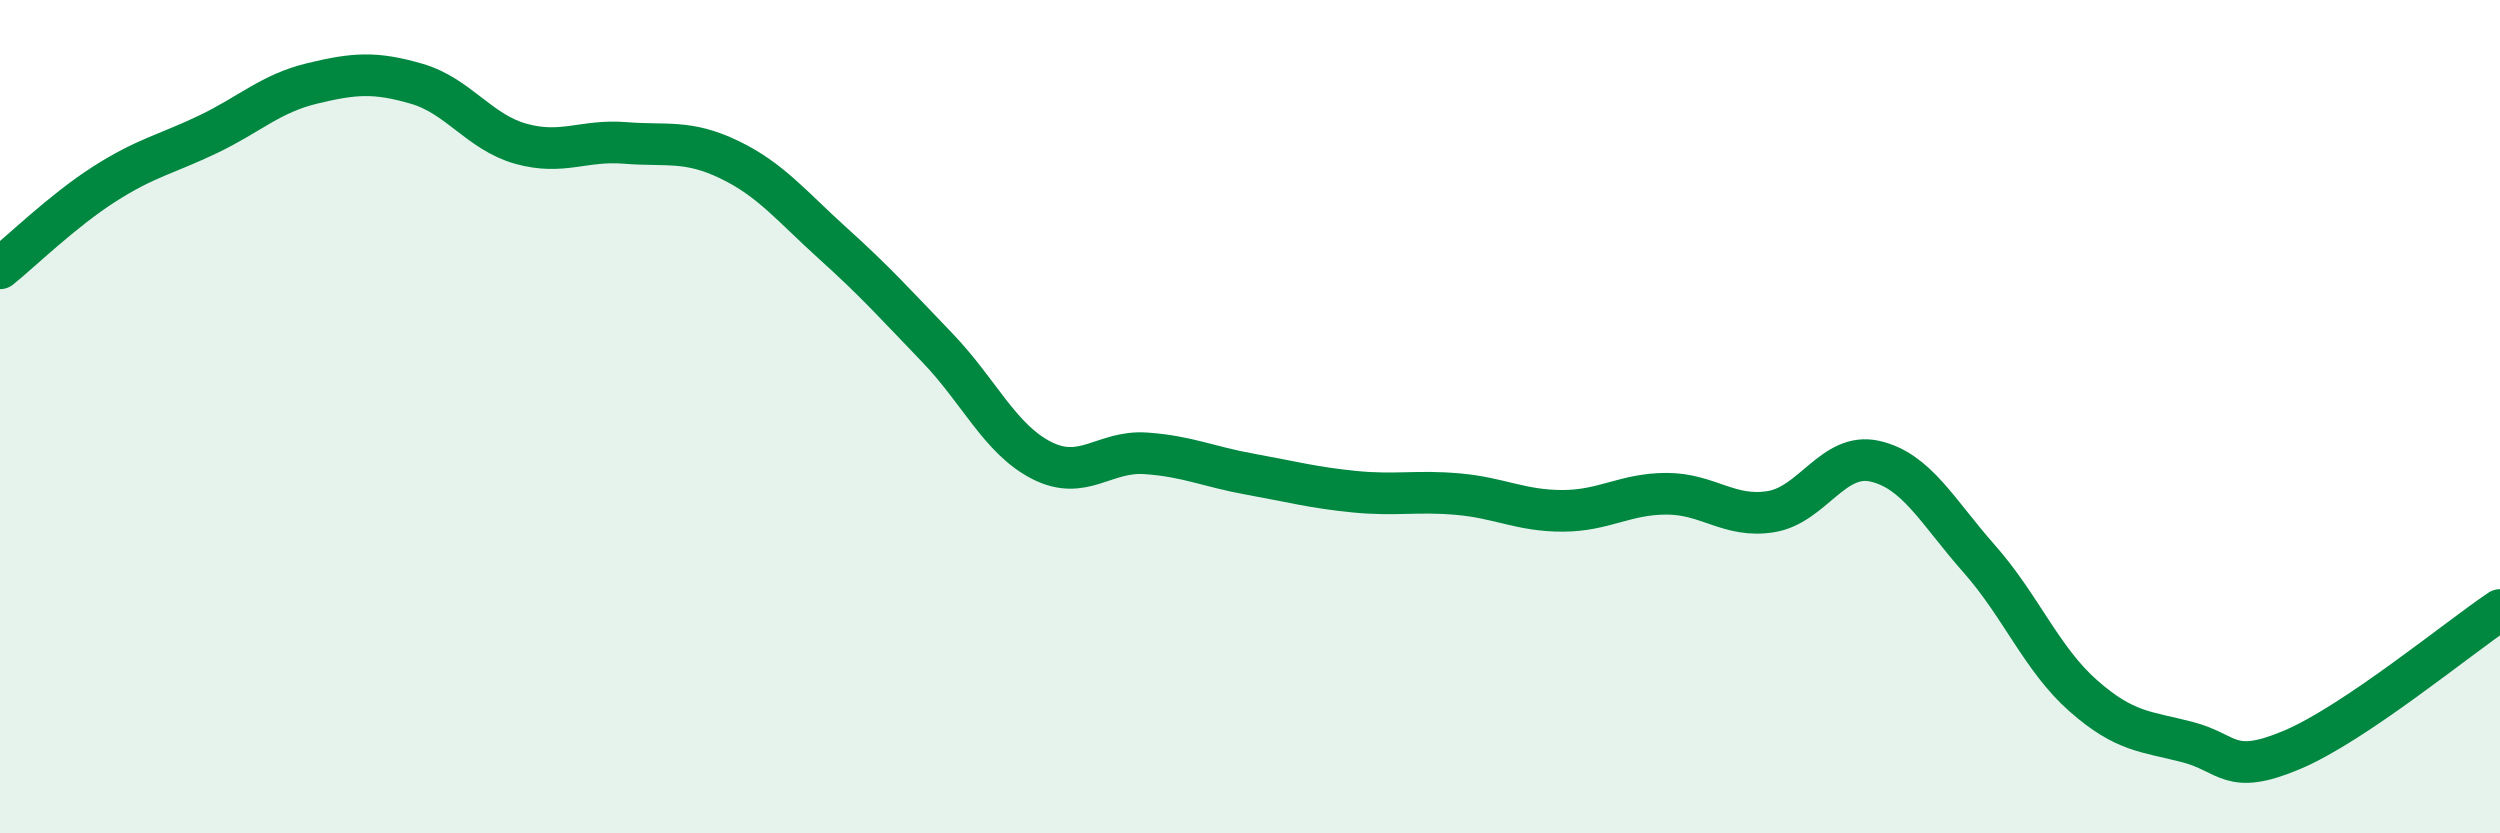
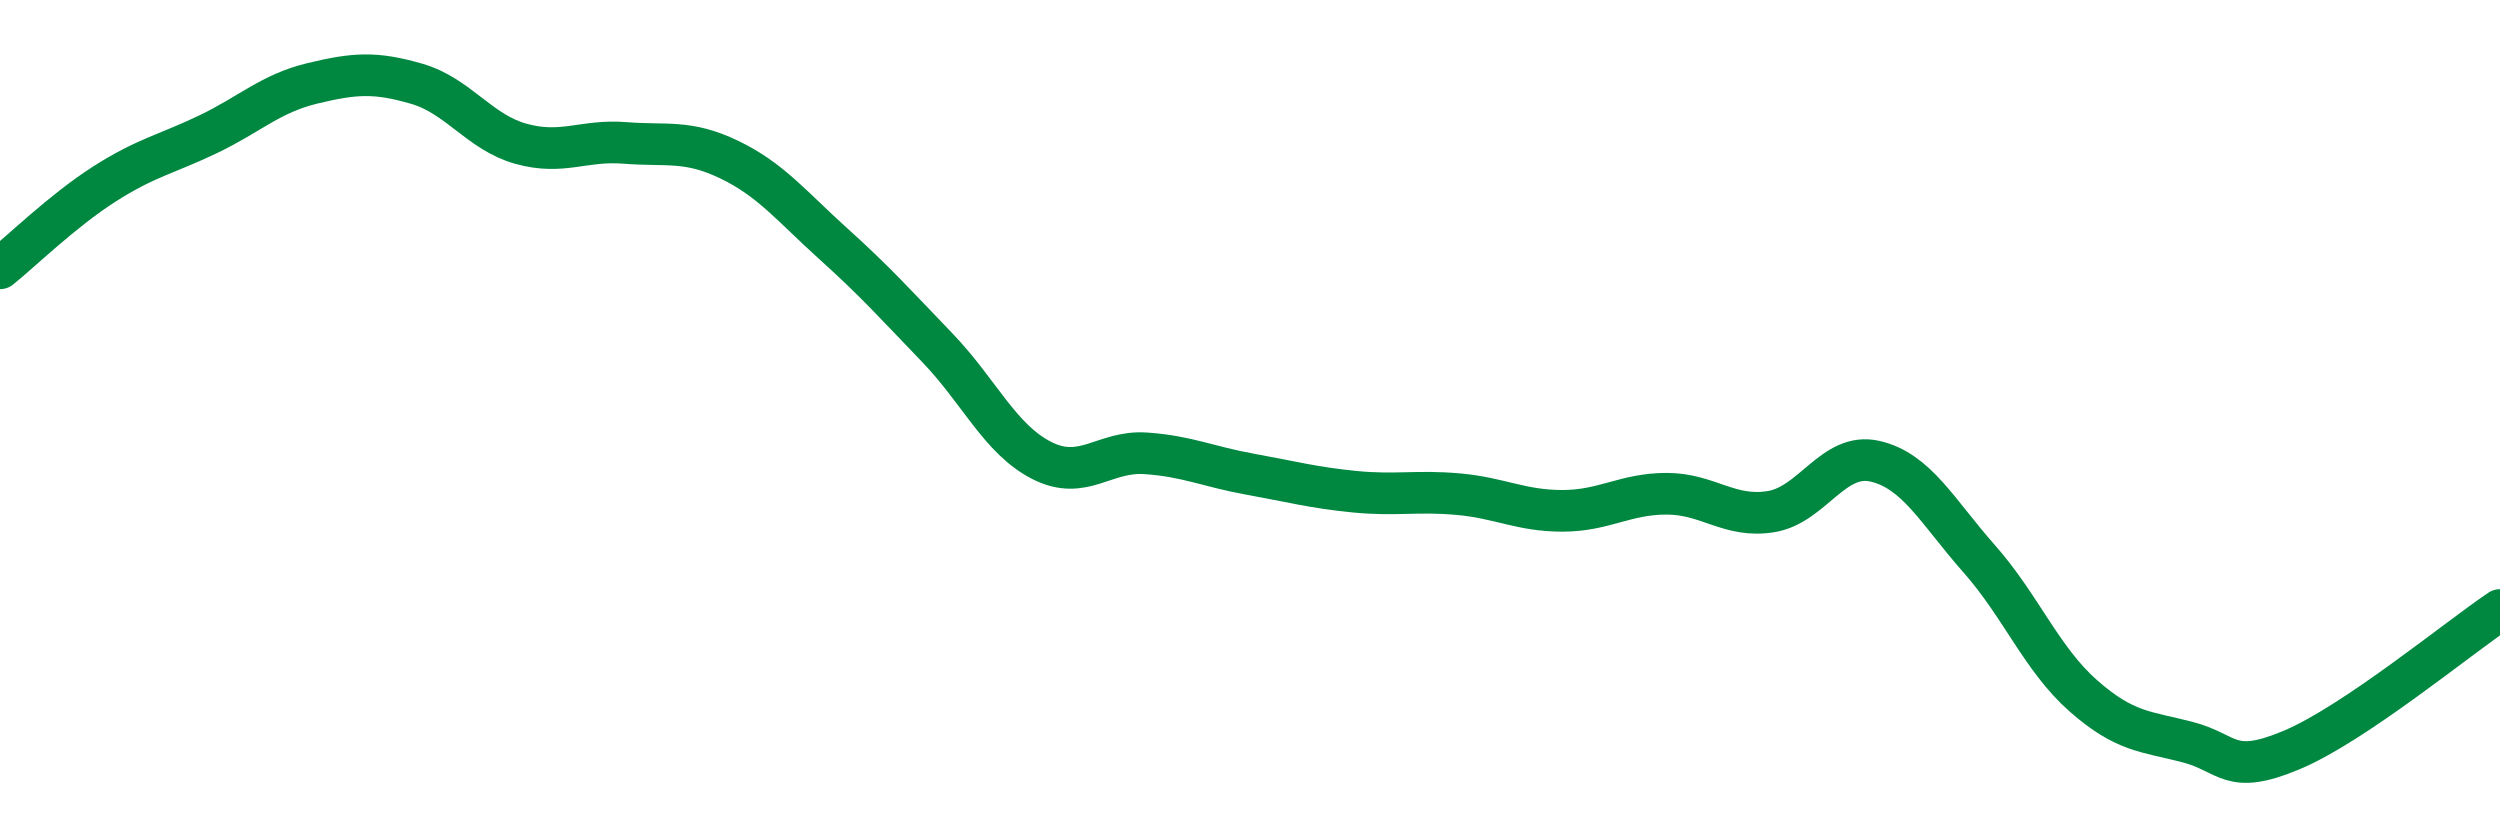
<svg xmlns="http://www.w3.org/2000/svg" width="60" height="20" viewBox="0 0 60 20">
-   <path d="M 0,6.44 C 0.5,6.04 1.5,5.06 2.5,4.42 C 3.5,3.78 4,3.7 5,3.22 C 6,2.74 6.5,2.24 7.5,2 C 8.5,1.76 9,1.72 10,2.01 C 11,2.3 11.5,3.17 12.5,3.45 C 13.5,3.73 14,3.35 15,3.43 C 16,3.51 16.5,3.35 17.5,3.83 C 18.5,4.31 19,4.95 20,5.85 C 21,6.75 21.5,7.31 22.5,8.35 C 23.5,9.39 24,10.54 25,11.05 C 26,11.56 26.5,10.81 27.5,10.88 C 28.5,10.95 29,11.2 30,11.38 C 31,11.56 31.5,11.7 32.5,11.8 C 33.5,11.9 34,11.77 35,11.86 C 36,11.95 36.5,12.26 37.5,12.26 C 38.5,12.26 39,11.85 40,11.85 C 41,11.85 41.5,12.44 42.5,12.28 C 43.5,12.12 44,10.84 45,11.07 C 46,11.3 46.5,12.28 47.5,13.41 C 48.5,14.54 49,15.82 50,16.7 C 51,17.58 51.5,17.55 52.5,17.81 C 53.5,18.07 53.5,18.63 55,18 C 56.5,17.37 59,15.31 60,14.64L60 20L0 20Z" fill="#008740" opacity="0.1" stroke-linecap="round" stroke-linejoin="round" />
  <path d="M 0,6.44 C 0.5,6.04 1.5,5.06 2.5,4.42 C 3.5,3.78 4,3.7 5,3.22 C 6,2.74 6.5,2.24 7.5,2 C 8.5,1.76 9,1.72 10,2.01 C 11,2.3 11.5,3.17 12.5,3.45 C 13.5,3.73 14,3.35 15,3.43 C 16,3.51 16.5,3.35 17.5,3.83 C 18.5,4.31 19,4.95 20,5.85 C 21,6.75 21.5,7.31 22.5,8.35 C 23.5,9.39 24,10.54 25,11.05 C 26,11.56 26.5,10.81 27.5,10.88 C 28.5,10.95 29,11.2 30,11.38 C 31,11.56 31.5,11.7 32.5,11.8 C 33.5,11.9 34,11.77 35,11.86 C 36,11.95 36.5,12.26 37.5,12.26 C 38.5,12.26 39,11.85 40,11.85 C 41,11.85 41.5,12.44 42.5,12.28 C 43.5,12.12 44,10.84 45,11.07 C 46,11.3 46.5,12.28 47.5,13.41 C 48.5,14.54 49,15.82 50,16.7 C 51,17.58 51.5,17.55 52.5,17.81 C 53.5,18.07 53.5,18.63 55,18 C 56.5,17.37 59,15.31 60,14.64" stroke="#008740" stroke-width="1" fill="none" stroke-linecap="round" stroke-linejoin="round" />
</svg>